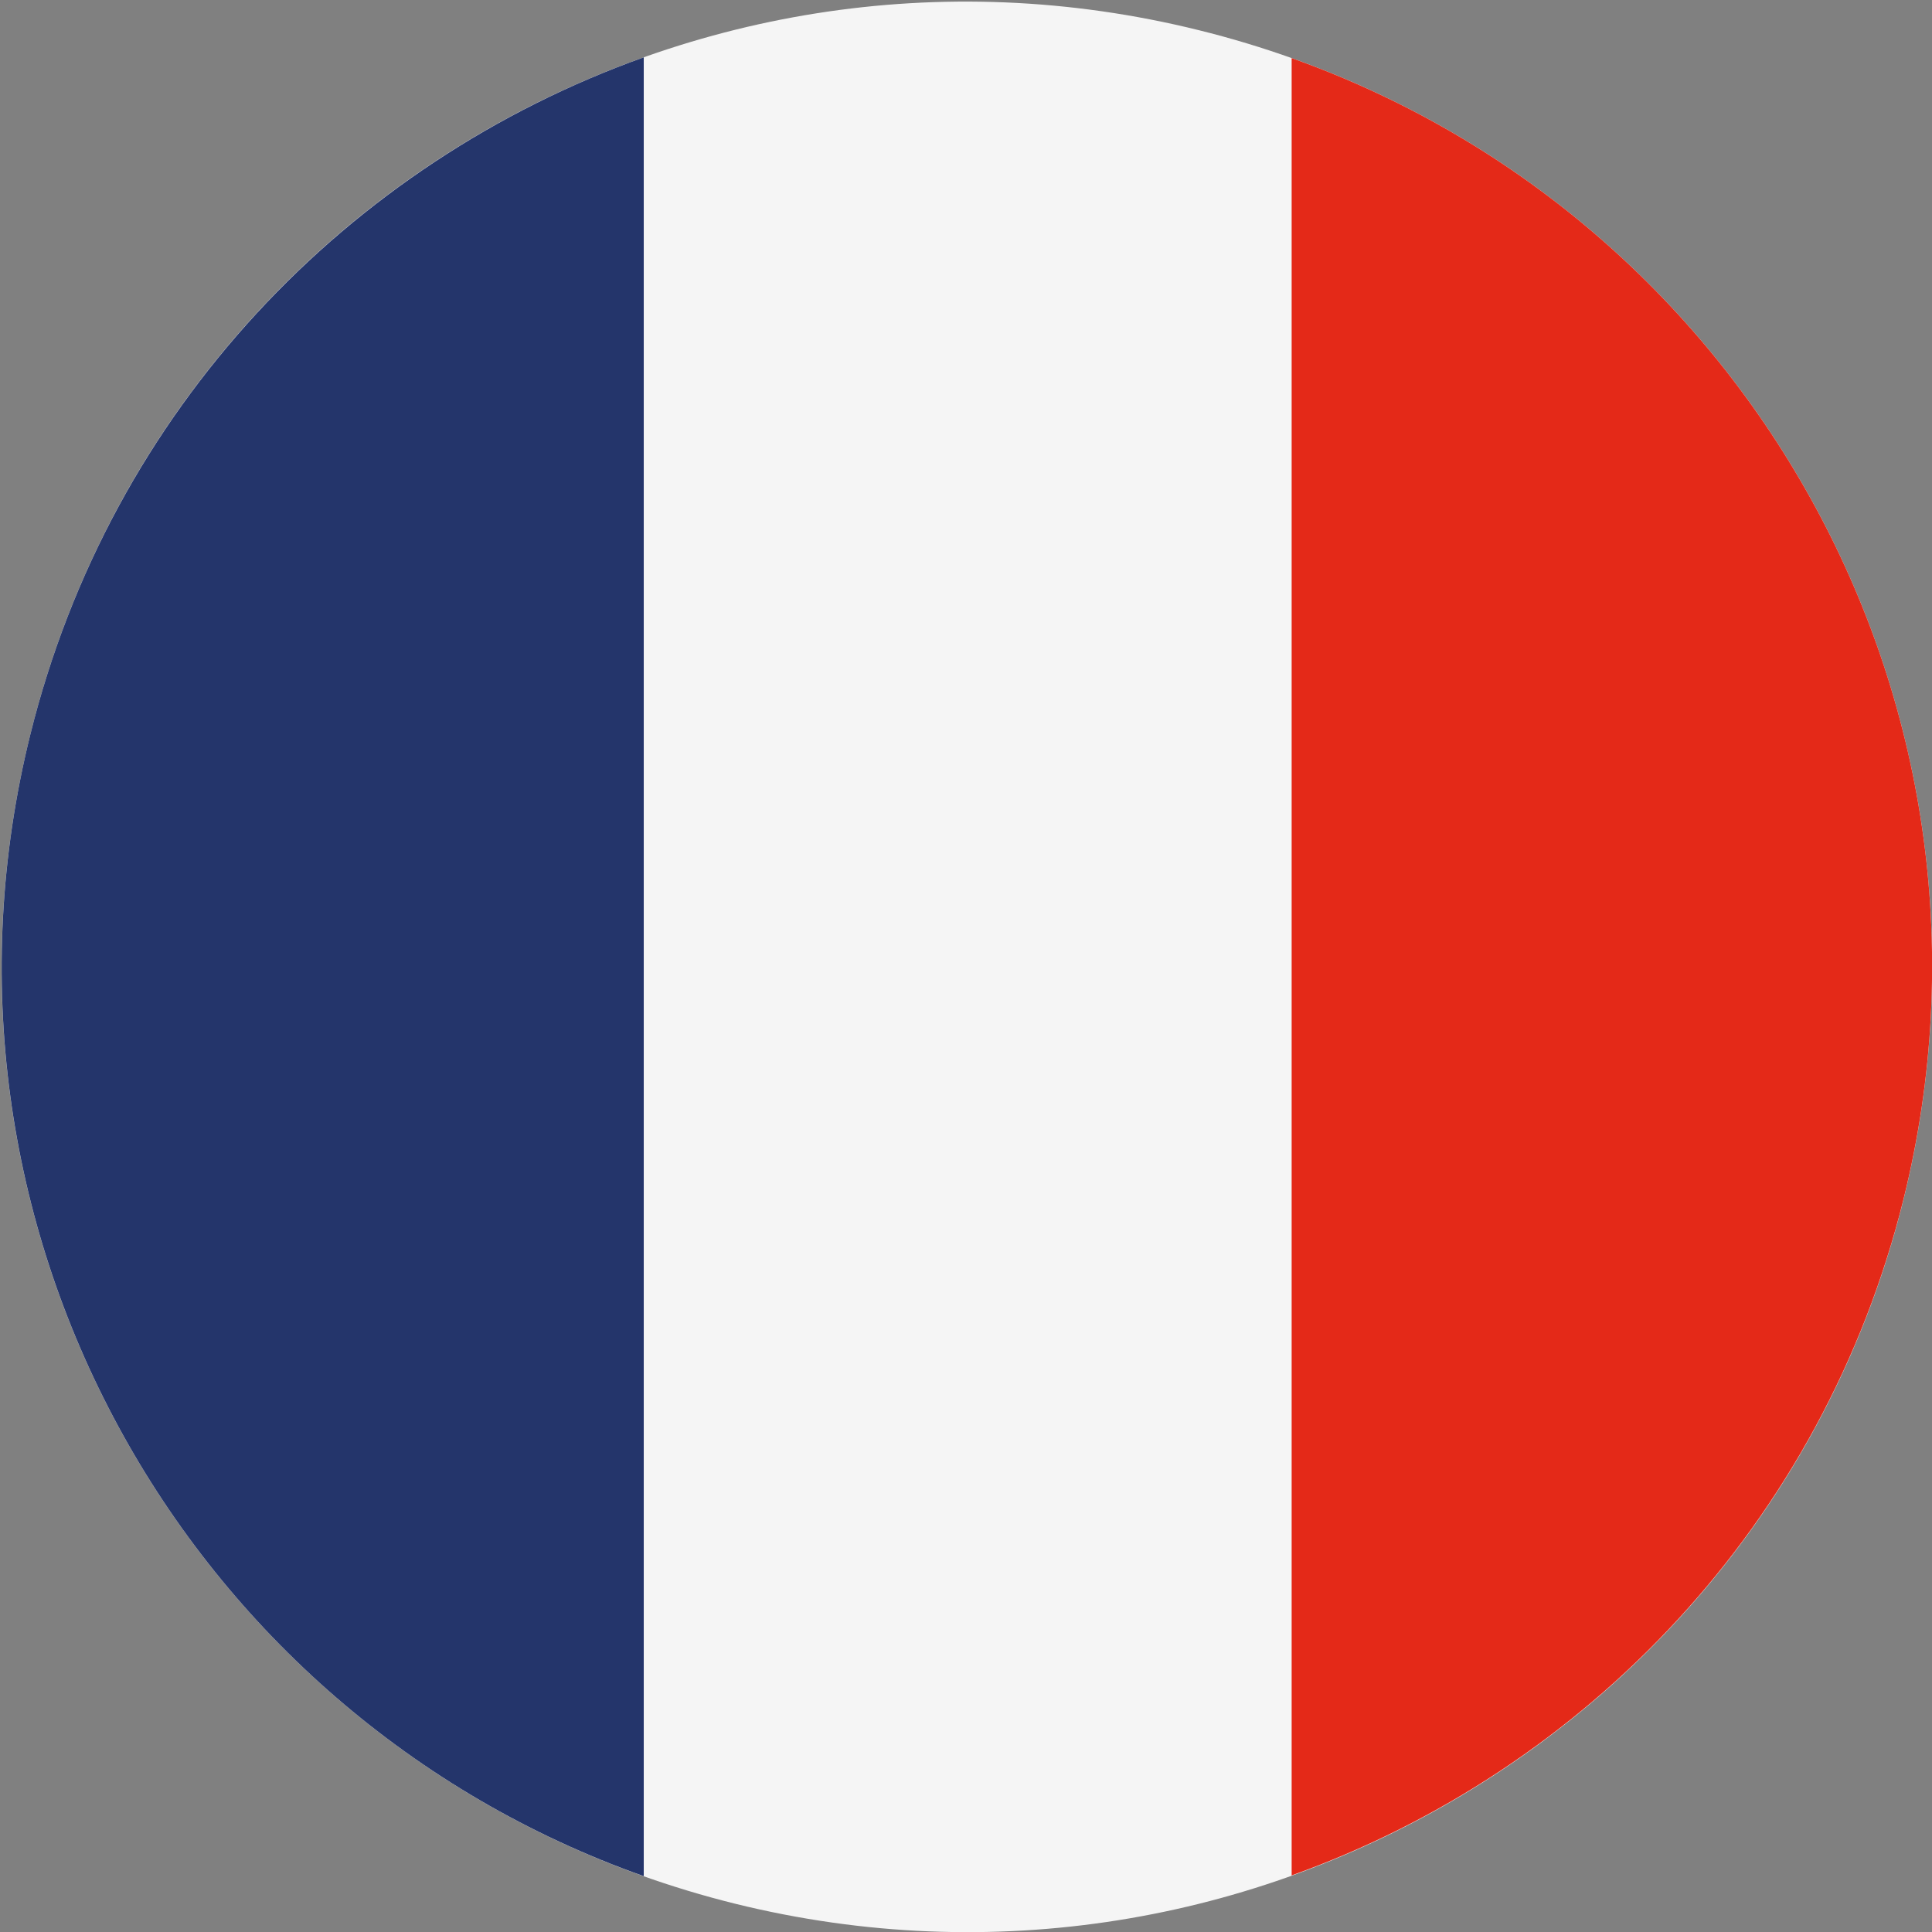
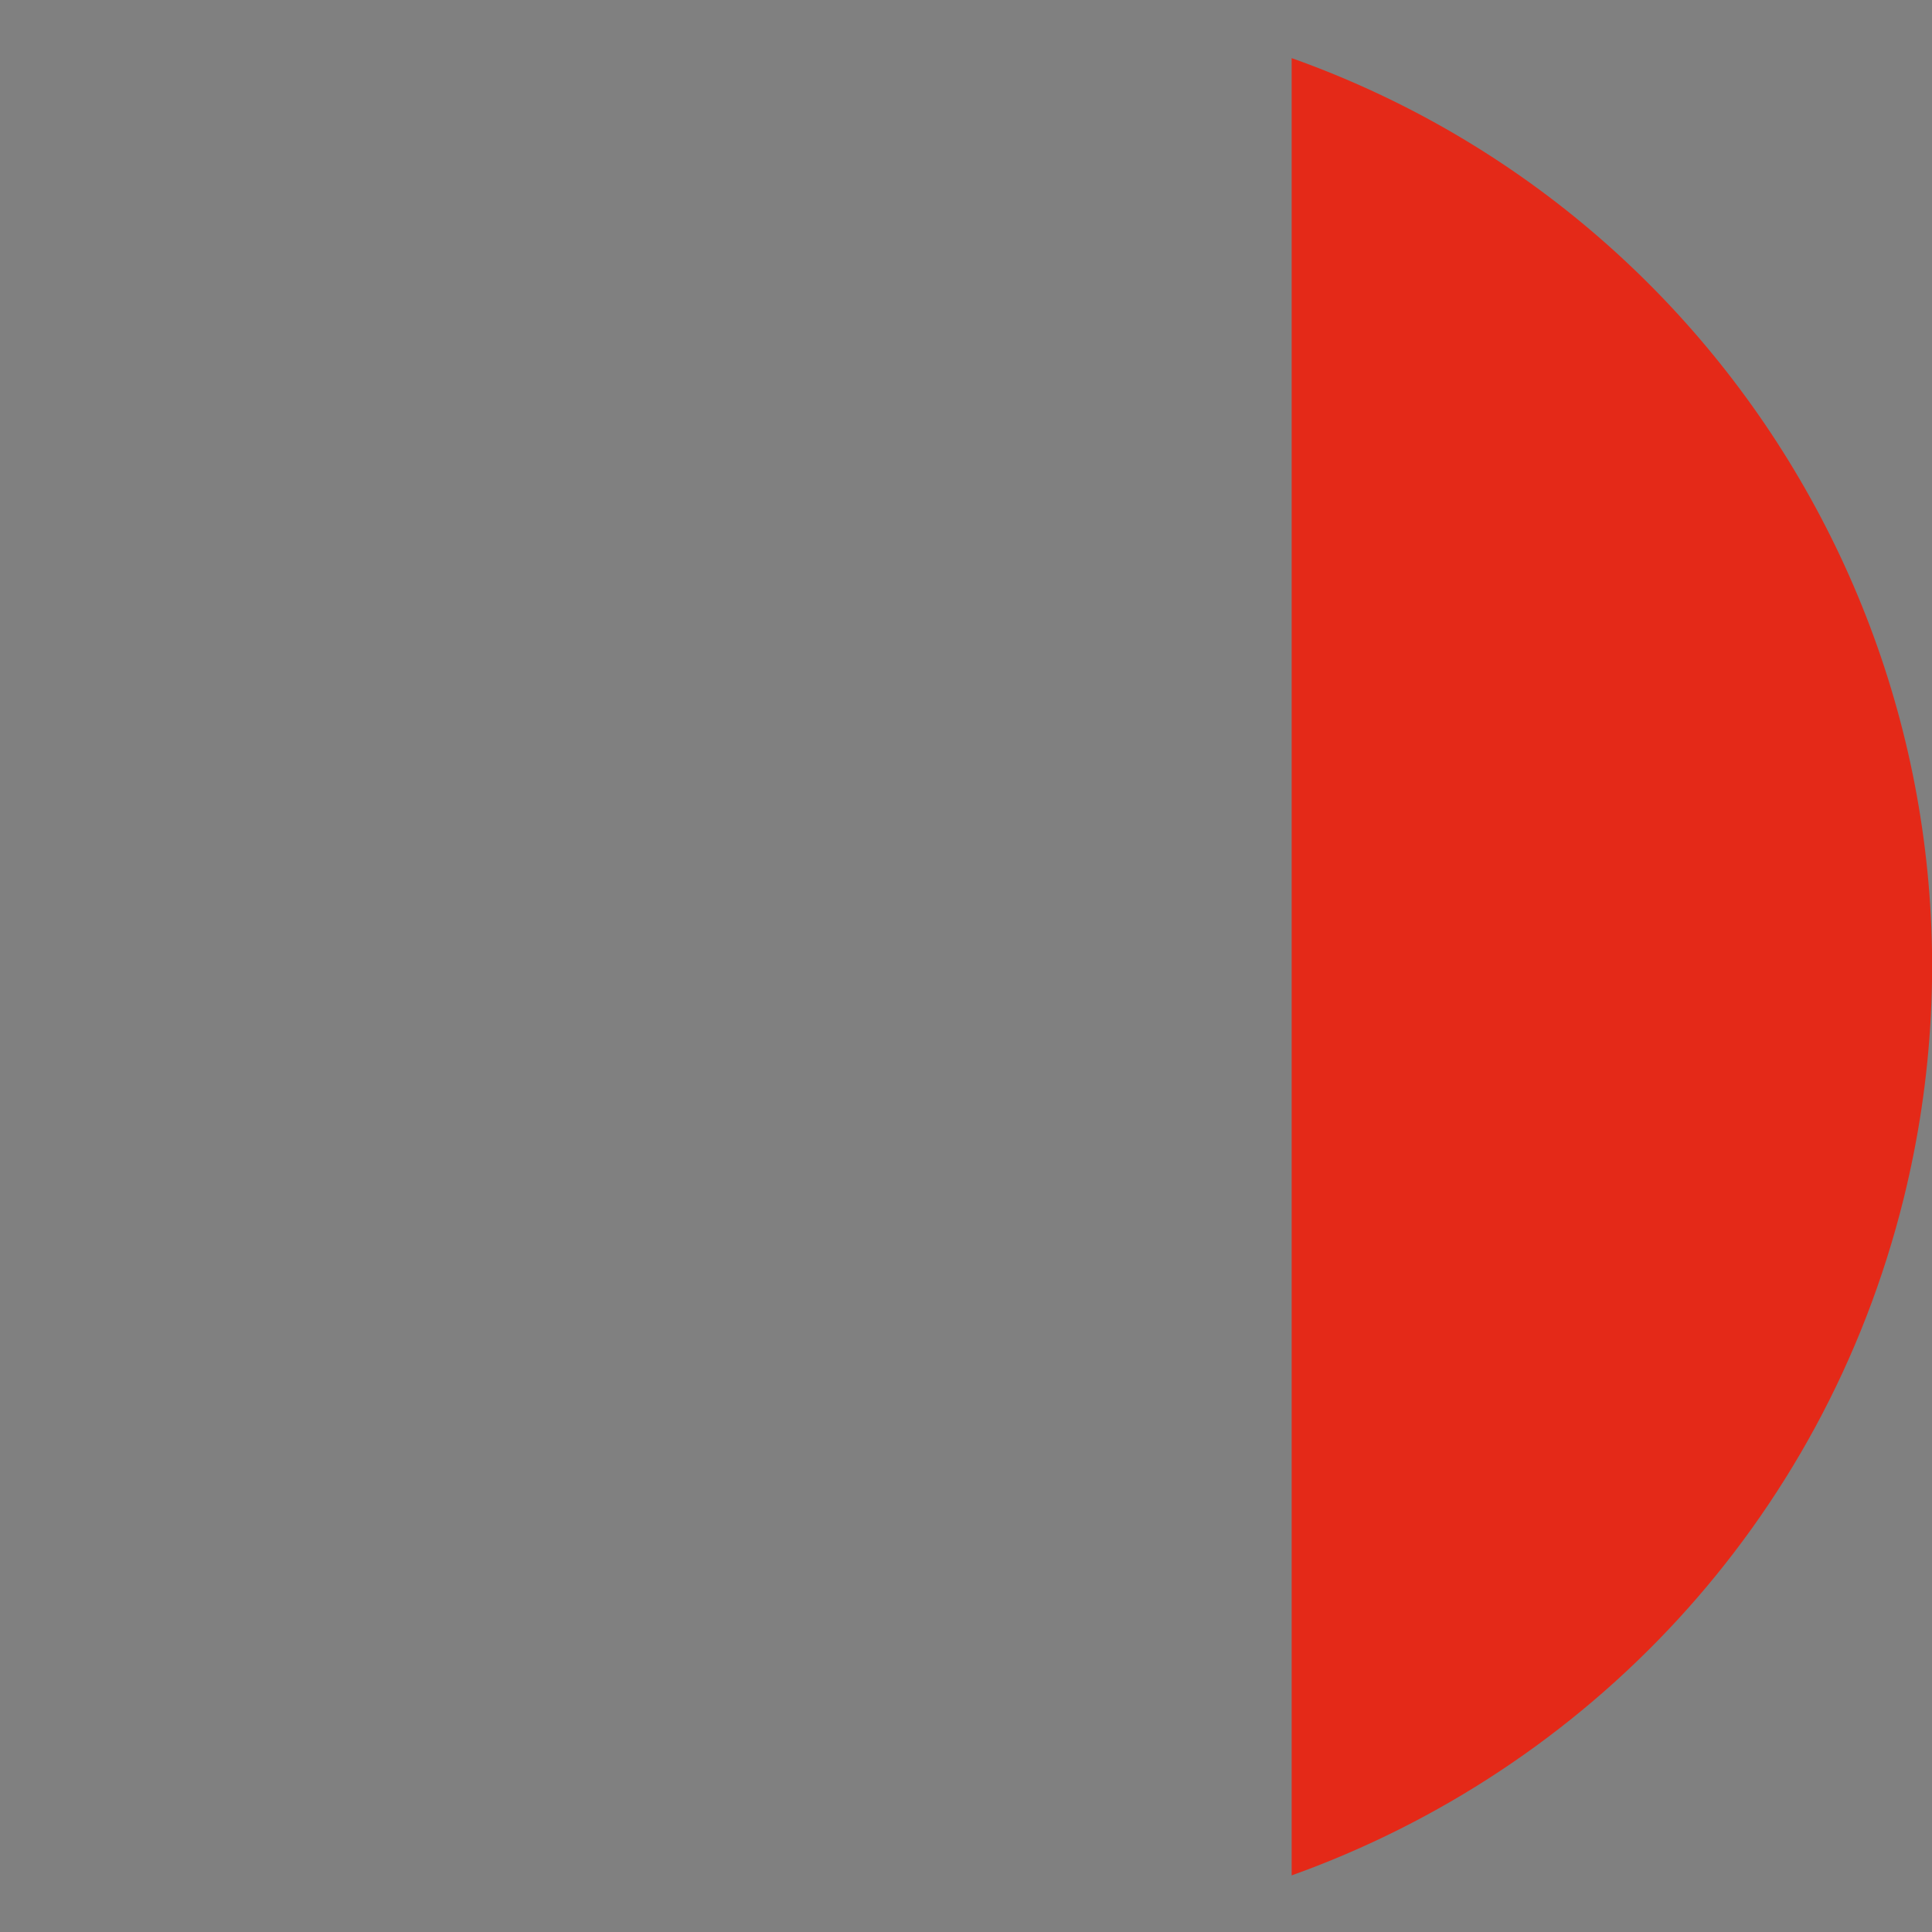
<svg xmlns="http://www.w3.org/2000/svg" version="1.1" id="Vrstva_1" x="0px" y="0px" width="512px" height="512px" viewBox="0 0 512 512" style="enable-background:new 0 0 512 512;" xml:space="preserve">
  <rect x="0" y="0" width="512" height="512" fill="#808080" stroke="none" />
  <style type="text/css">
	.st0{fill:#F5F5F5;}
	.st1{fill:#24356B;}
	.st2{fill:#E42918;}
</style>
  <g>
    <g>
-       <path class="st0" d="M8,194.8C41.9,57.6,180.6-26,317.7,8c137.1,33.9,220.7,172.5,186.8,309.7    c-33.9,137.1-172.6,220.7-309.7,186.8C57.7,470.5-26,331.9,8,194.8" />
      <g>
-         <path class="st1" d="M170.6,15.2C92.5,43.1,29.4,108.3,8,194.8c-31.9,128.8,40,259,162.6,302.4V15.2z" />
        <path class="st2" d="M342.3,15.4V497c77.9-27.9,140.8-93,162.2-179.4C536.3,188.9,464.6,58.9,342.3,15.4" />
      </g>
    </g>
  </g>
</svg>